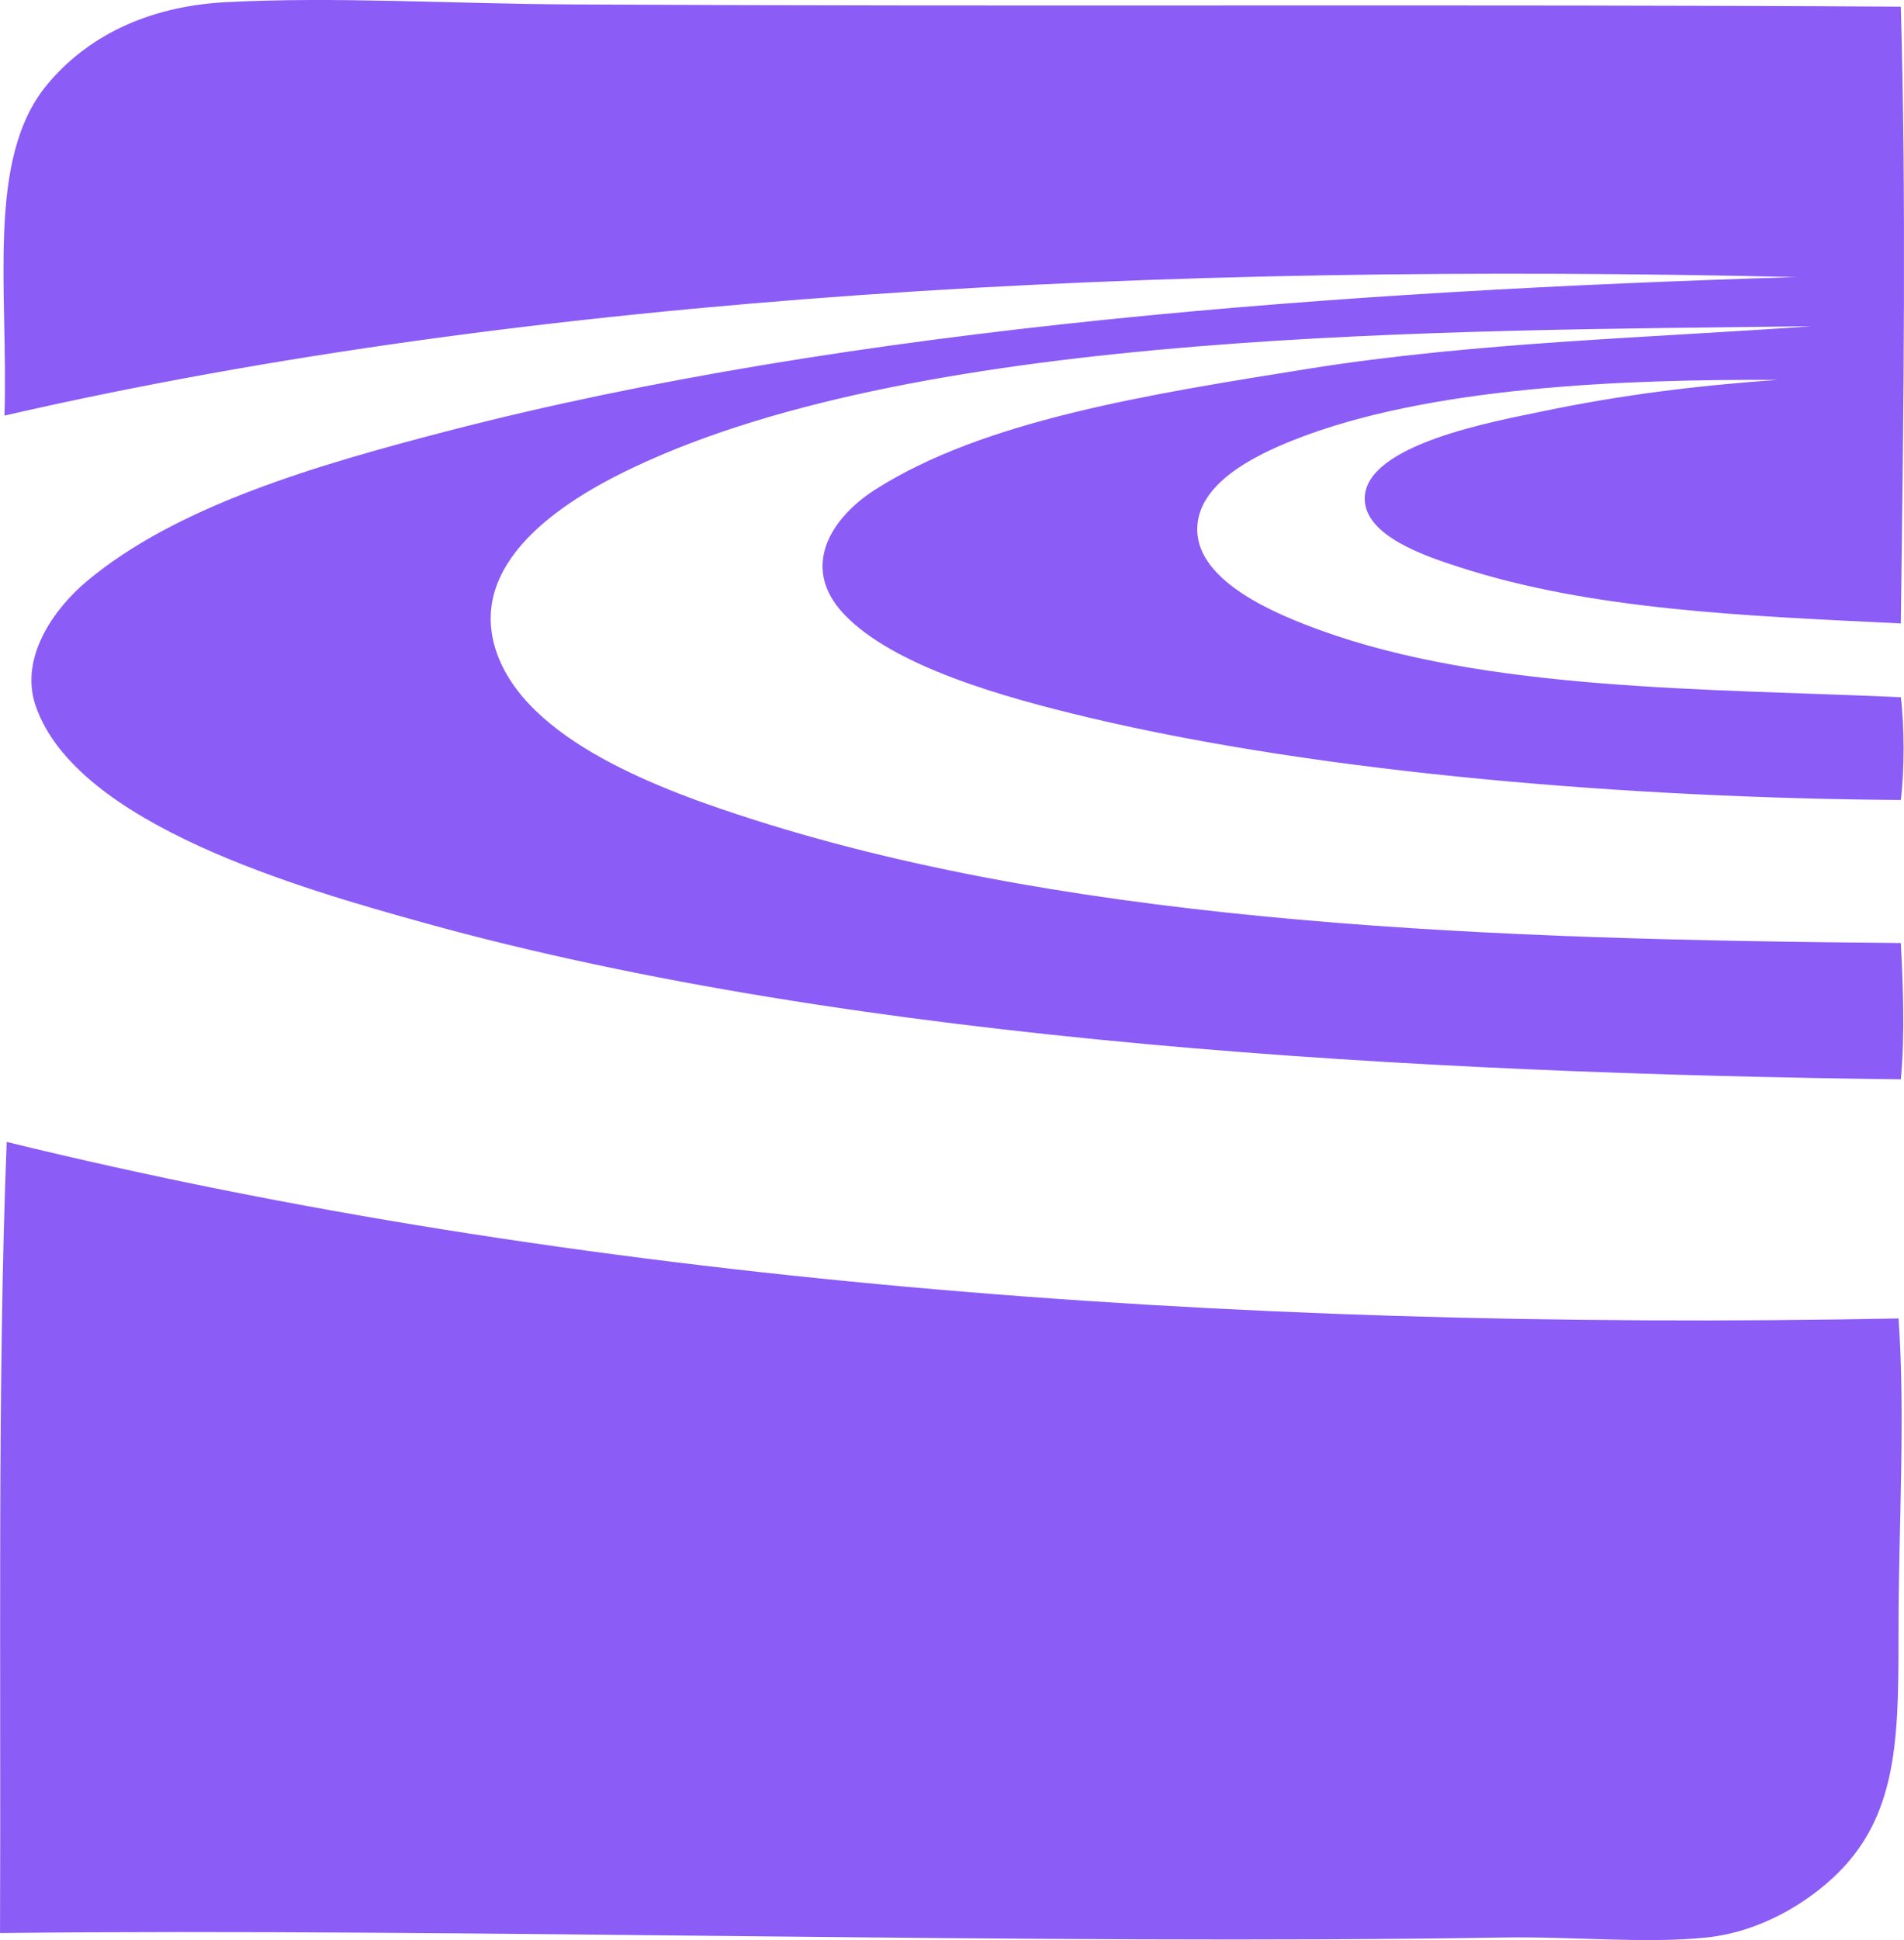
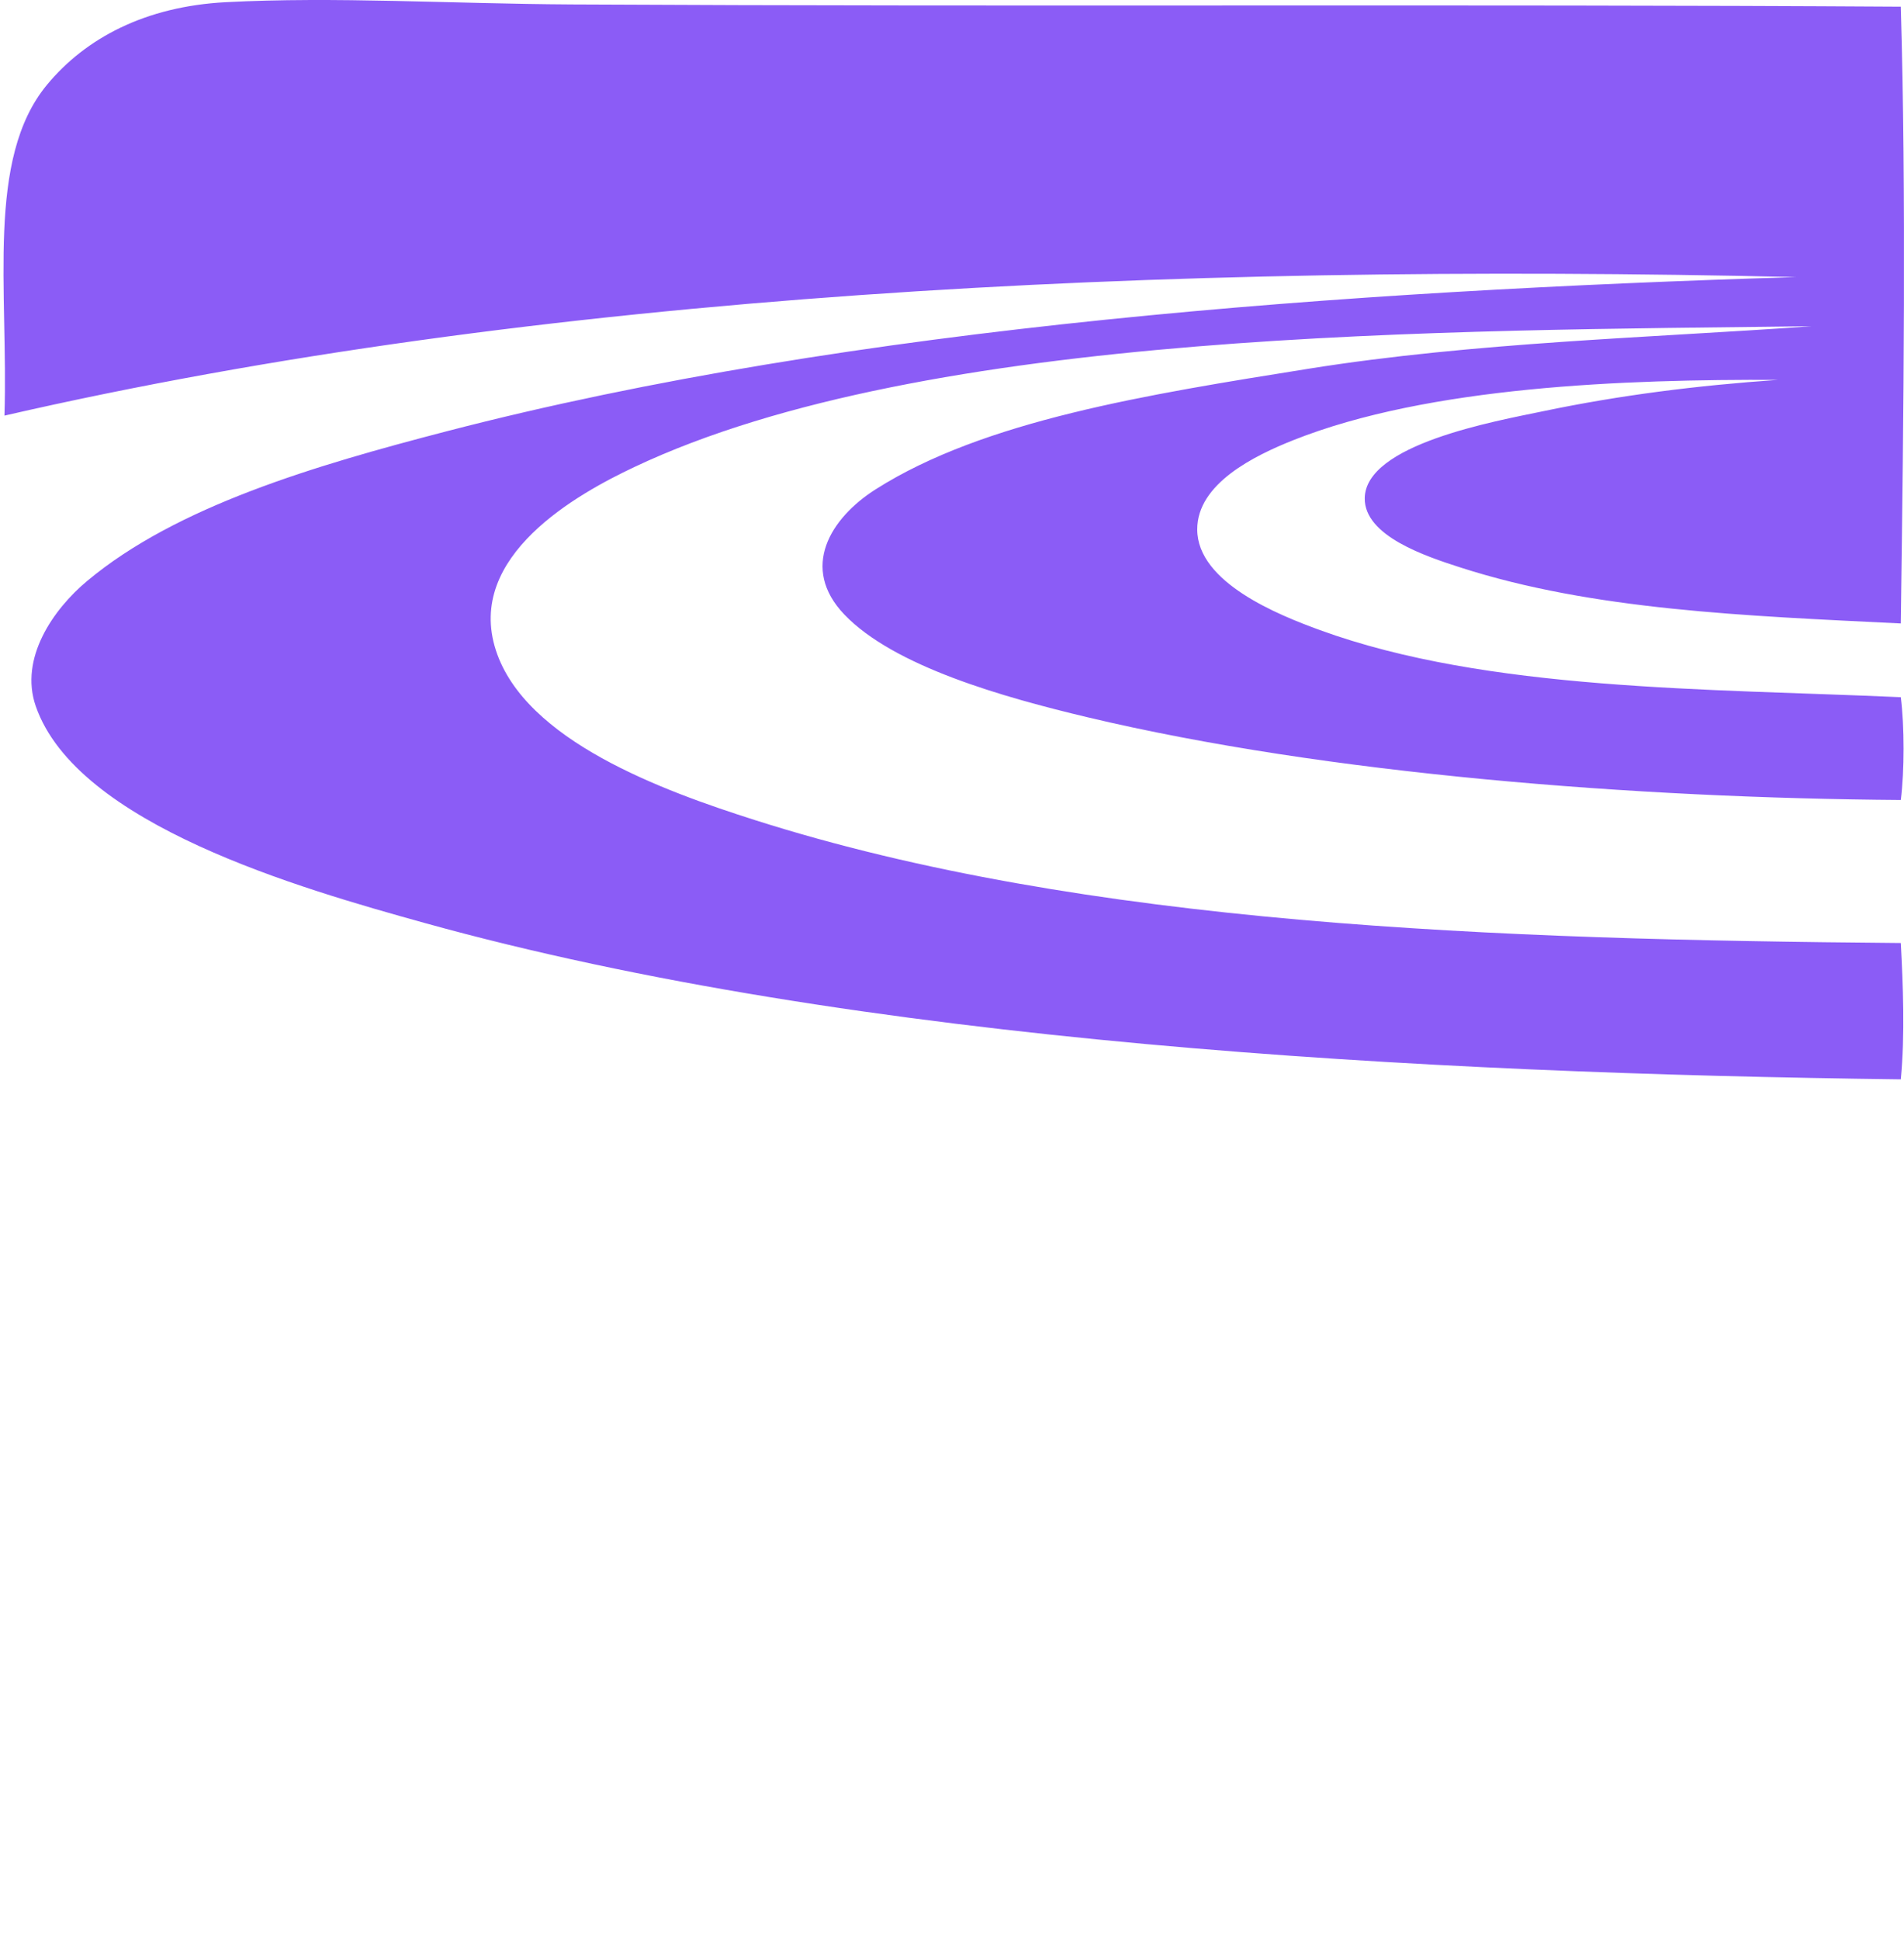
<svg xmlns="http://www.w3.org/2000/svg" version="1.1" x="0px" y="0px" viewBox="0 0 102.165 104.048" style="enable-background:new 0 0 102.165 104.048;" xml:space="preserve">
  <g id="Cape_x5F_Fear_x5F_Public_x5F_Utilities_x5F_Authority" fill="#8B5CF6">
-     <path d="M101.993,0.358c0.292,9.947,0.157,21.564,0,33.079 c-8.385-0.413-16.51-0.713-23.61-2.996c-1.872-0.602-5.175-1.69-5.154-3.716c0.03-2.9,6.987-4.131,9.589-4.674 c4.106-0.857,8.239-1.377,12.584-1.678c-8.191-0.035-18.754,0.348-26.008,3.235c-2.082,0.829-5.163,2.329-5.153,4.794 c0.011,2.843,4.348,4.577,6.592,5.394c8.988,3.27,20.831,3.132,31.161,3.596c0.197,1.578,0.197,3.935,0,5.513 c-14.173-0.102-30.806-1.385-43.626-4.434c-4.513-1.074-10.396-2.723-13.063-5.514c-2.392-2.503-0.753-5.166,1.678-6.712 c5.819-3.699,14.575-5.086,23.251-6.472c8.879-1.418,18.398-1.659,26.967-2.277c-19.519,0.246-47.477,0.14-63.162,7.551 c-3.049,1.44-9.072,4.767-7.431,9.828c1.576,4.855,8.958,7.535,13.903,9.108c17.726,5.64,39.712,6.411,61.483,6.592 c0.117,2.221,0.23,4.914,0,7.312c-25.678-0.321-55.939-1.928-79.222-8.39c-6.663-1.85-18.653-5.274-20.854-11.626 c-0.89-2.568,0.938-5.192,2.757-6.712c4.806-4.015,12.223-6.192,19.296-8.03c21.795-5.66,48.296-7.534,72.391-8.269 C62.191,14.068,28.72,15.747,0.239,22.29C0.454,15.575-0.768,8.525,2.517,4.553c2.089-2.527,5.306-4.208,9.588-4.435 c5.843-0.31,12.141,0.086,18.577,0.12C54.965,0.368,78.518,0.214,101.993,0.358z" fill="#8B5CF6" />
-     <path d="M0.359,61.243c30.233,7.399,64.856,10.177,101.514,9.468 c0.362,5.156,0.012,11.109,0,16.3c-0.012,5.709,0.117,10.089-3.235,13.424c-1.563,1.556-4.128,3.17-7.071,3.476 c-3.279,0.341-7.132-0.062-10.906,0c-24.756,0.412-55.986-0.511-80.66-0.239C0.06,89.177-0.146,74.09,0.359,61.243z" fill="#8B5CF6" />
+     <path d="M101.993,0.358c0.292,9.947,0.157,21.564,0,33.079 c-8.385-0.413-16.51-0.713-23.61-2.996c-1.872-0.602-5.175-1.69-5.154-3.716c0.03-2.9,6.987-4.131,9.589-4.674 c4.106-0.857,8.239-1.377,12.584-1.678c-8.191-0.035-18.754,0.348-26.008,3.235c-2.082,0.829-5.163,2.329-5.153,4.794 c0.011,2.843,4.348,4.577,6.592,5.394c8.988,3.27,20.831,3.132,31.161,3.596c0.197,1.578,0.197,3.935,0,5.513 c-14.173-0.102-30.806-1.385-43.626-4.434c-4.513-1.074-10.396-2.723-13.063-5.514c-2.392-2.503-0.753-5.166,1.678-6.712 c5.819-3.699,14.575-5.086,23.251-6.472c8.879-1.418,18.398-1.659,26.967-2.277c-19.519,0.246-47.477,0.14-63.162,7.551 c-3.049,1.44-9.072,4.767-7.431,9.828c1.576,4.855,8.958,7.535,13.903,9.108c17.726,5.64,39.712,6.411,61.483,6.592 c0.117,2.221,0.23,4.914,0,7.312c-25.678-0.321-55.939-1.928-79.222-8.39c-6.663-1.85-18.653-5.274-20.854-11.626 c-0.89-2.568,0.938-5.192,2.757-6.712c4.806-4.015,12.223-6.192,19.296-8.03c21.795-5.66,48.296-7.534,72.391-8.269 C62.191,14.068,28.72,15.747,0.239,22.29C0.454,15.575-0.768,8.525,2.517,4.553c2.089-2.527,5.306-4.208,9.588-4.435 c5.843-0.31,12.141,0.086,18.577,0.12C54.965,0.368,78.518,0.214,101.993,0.358" fill="#8B5CF6" />
  </g>
  <g id="Layer_1" fill="#8B5CF6"> </g>
</svg>